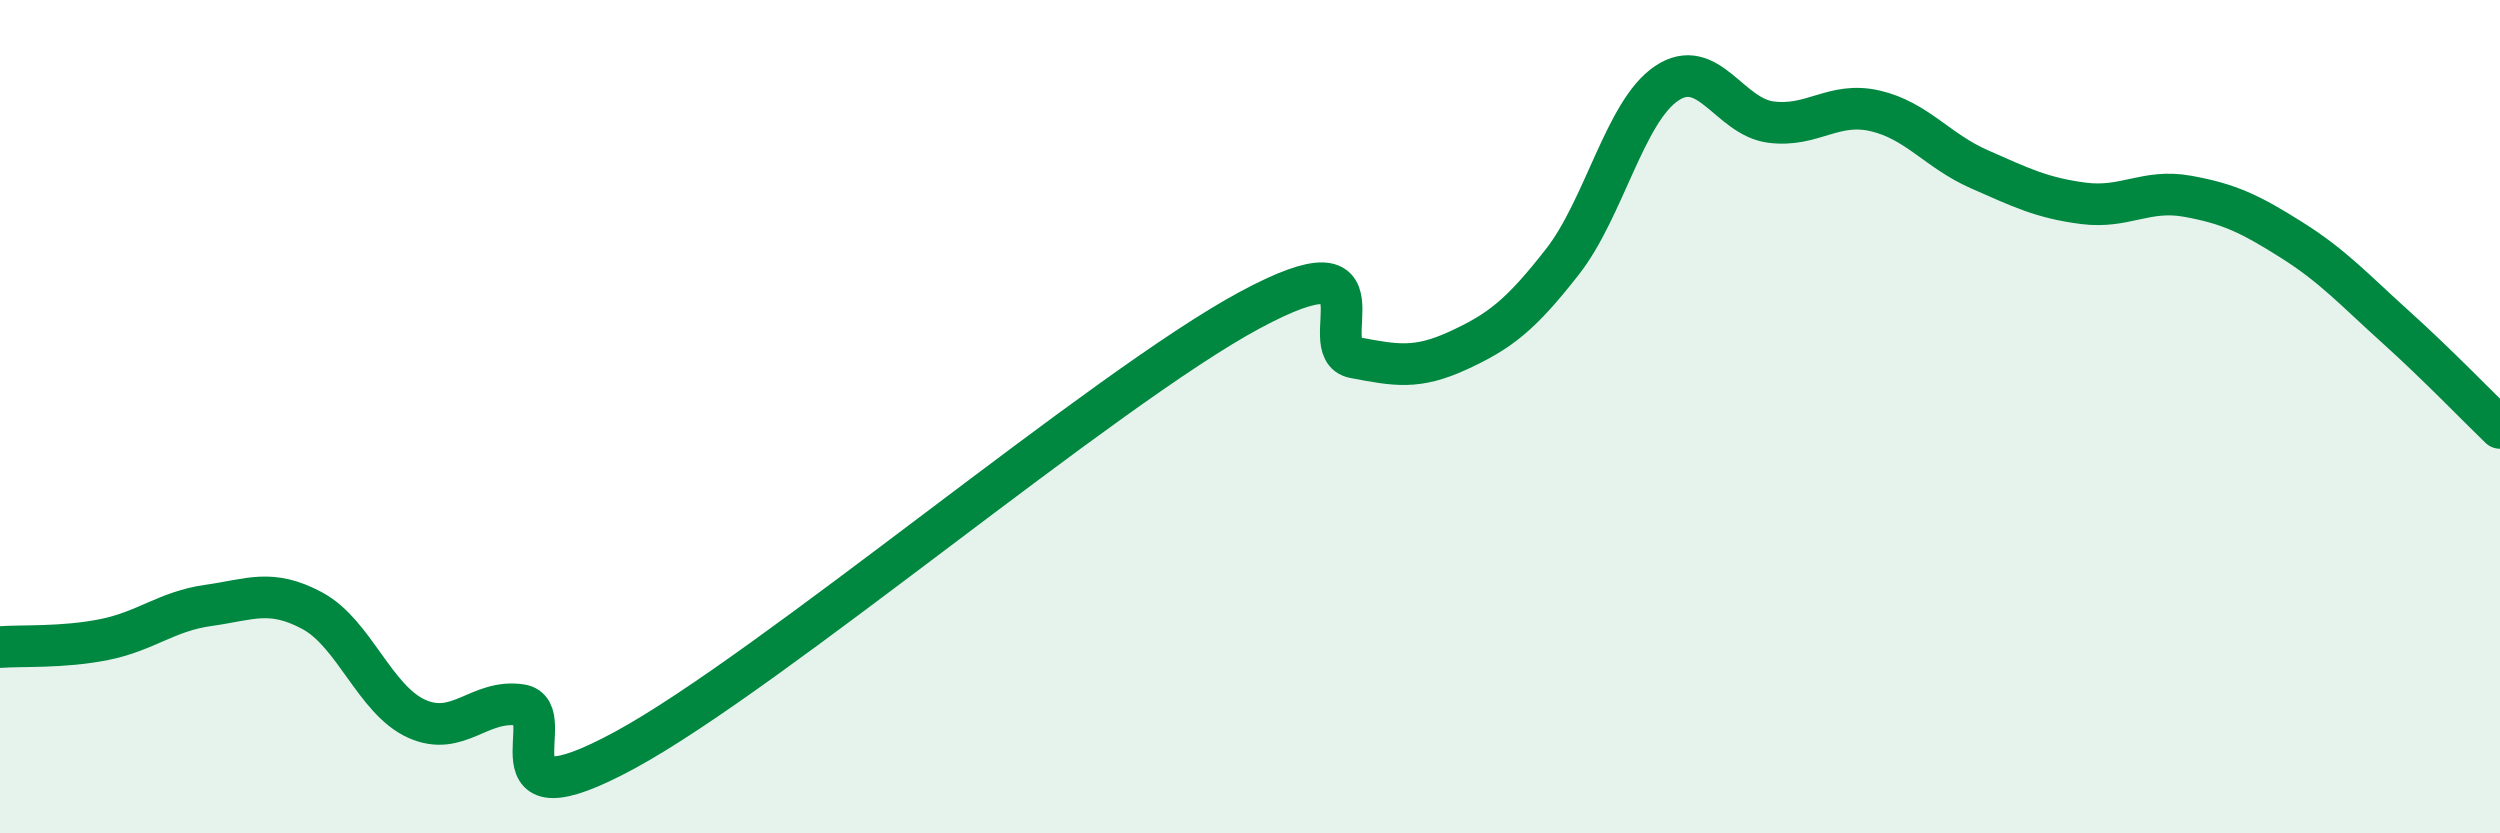
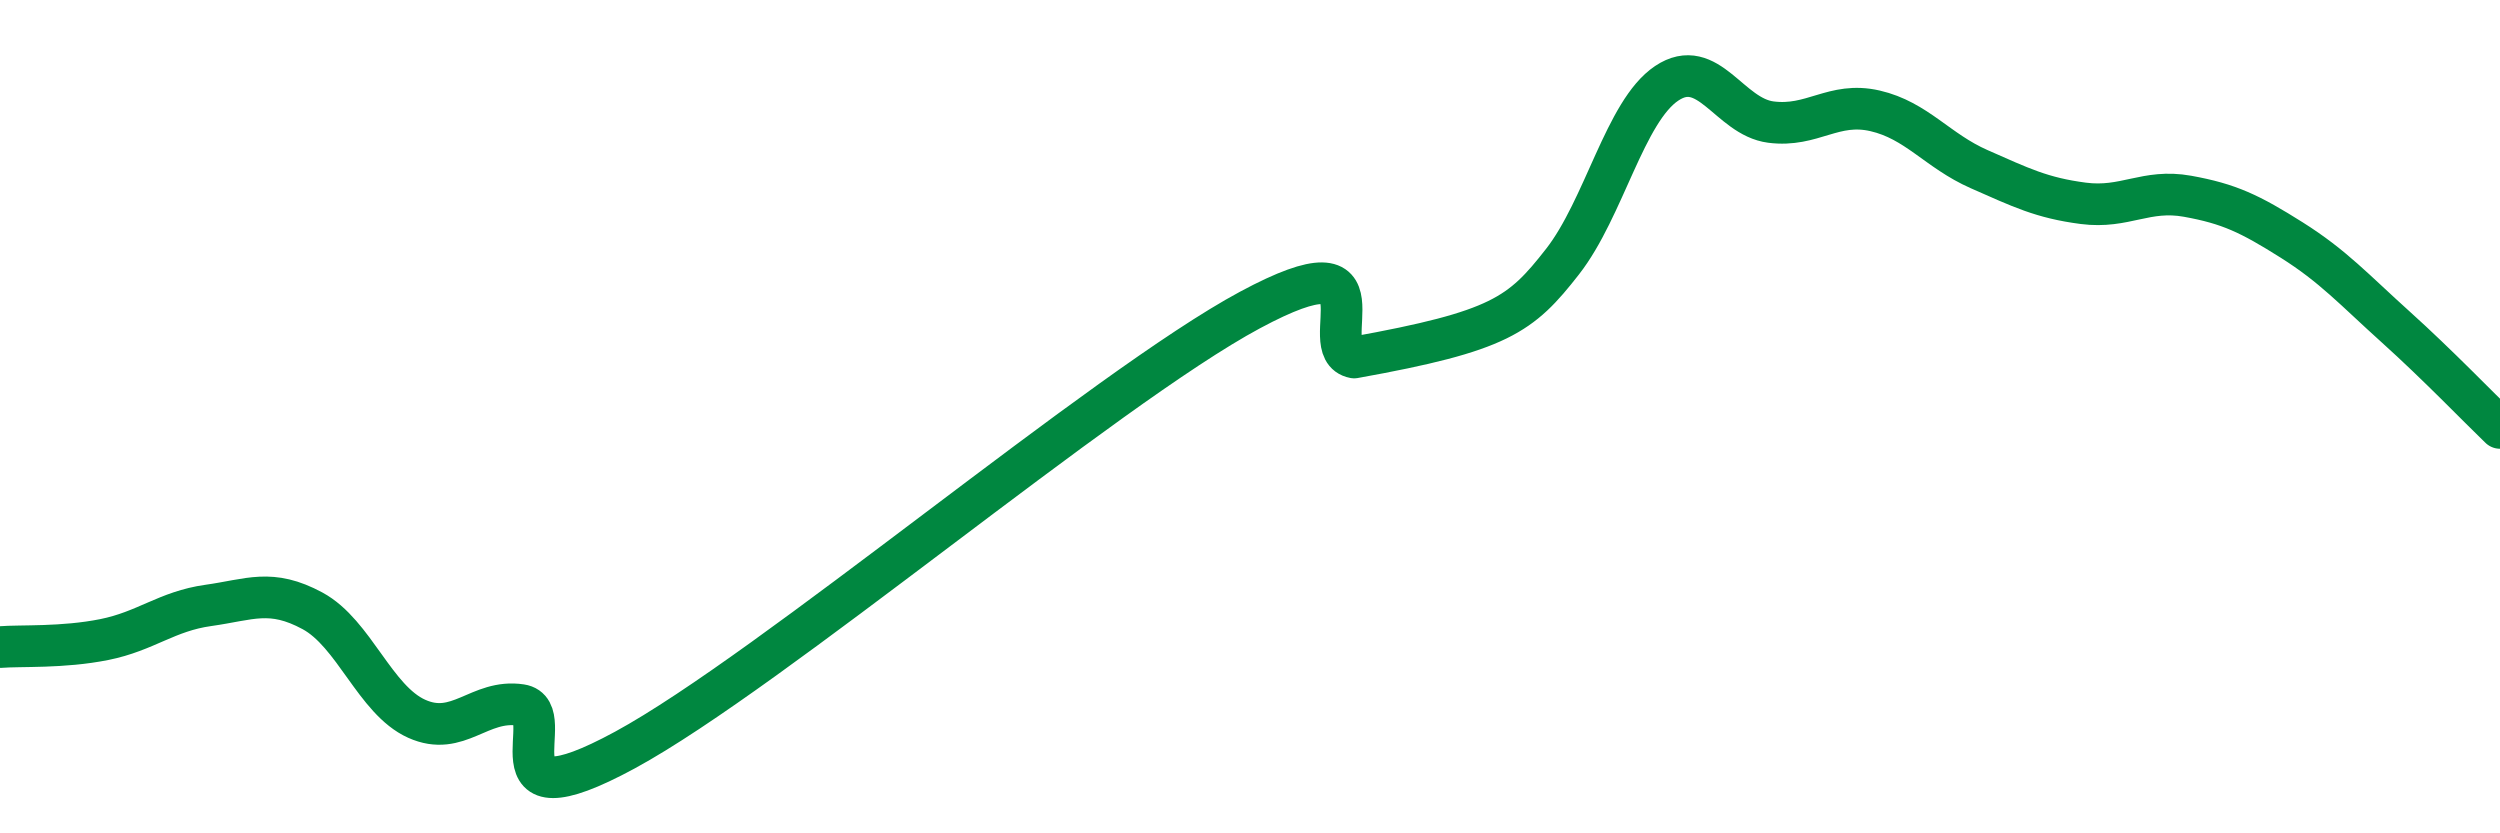
<svg xmlns="http://www.w3.org/2000/svg" width="60" height="20" viewBox="0 0 60 20">
-   <path d="M 0,15.53 C 0.5,15.49 1.5,15.55 2.5,15.35 C 3.5,15.15 4,14.67 5,14.53 C 6,14.39 6.5,14.12 7.5,14.66 C 8.5,15.2 9,16.8 10,17.25 C 11,17.7 11.5,16.77 12.5,16.92 C 13.5,17.07 11.5,19.9 15,18 C 18.5,16.1 26.5,9.32 30,7.44 C 33.5,5.56 31.5,8.39 32.5,8.58 C 33.5,8.77 34,8.87 35,8.41 C 36,7.95 36.5,7.56 37.5,6.28 C 38.5,5 39,2.67 40,2 C 41,1.33 41.5,2.8 42.5,2.93 C 43.5,3.06 44,2.43 45,2.66 C 46,2.89 46.5,3.62 47.5,4.06 C 48.5,4.5 49,4.75 50,4.88 C 51,5.01 51.5,4.53 52.5,4.71 C 53.5,4.89 54,5.13 55,5.76 C 56,6.39 56.5,6.95 57.5,7.85 C 58.5,8.75 59.5,9.79 60,10.27L60 20L0 20Z" fill="#008740" opacity="0.1" stroke-linecap="round" stroke-linejoin="round" />
-   <path d="M 0,15.53 C 0.5,15.49 1.5,15.55 2.5,15.35 C 3.5,15.15 4,14.67 5,14.53 C 6,14.39 6.5,14.12 7.5,14.66 C 8.5,15.2 9,16.8 10,17.25 C 11,17.7 11.5,16.77 12.5,16.92 C 13.5,17.07 11.5,19.9 15,18 C 18.5,16.1 26.5,9.32 30,7.44 C 33.5,5.56 31.5,8.39 32.5,8.58 C 33.5,8.77 34,8.87 35,8.41 C 36,7.95 36.5,7.56 37.5,6.28 C 38.5,5 39,2.67 40,2 C 41,1.33 41.5,2.8 42.5,2.93 C 43.5,3.06 44,2.43 45,2.66 C 46,2.89 46.5,3.62 47.5,4.06 C 48.5,4.5 49,4.75 50,4.88 C 51,5.01 51.5,4.53 52.5,4.71 C 53.5,4.89 54,5.13 55,5.76 C 56,6.39 56.5,6.95 57.5,7.85 C 58.5,8.75 59.5,9.79 60,10.27" stroke="#008740" stroke-width="1" fill="none" stroke-linecap="round" stroke-linejoin="round" />
+   <path d="M 0,15.53 C 0.5,15.49 1.5,15.55 2.5,15.35 C 3.5,15.15 4,14.67 5,14.53 C 6,14.39 6.5,14.12 7.5,14.66 C 8.5,15.2 9,16.8 10,17.25 C 11,17.7 11.5,16.77 12.5,16.92 C 13.5,17.07 11.5,19.9 15,18 C 18.5,16.1 26.5,9.32 30,7.44 C 33.5,5.56 31.5,8.39 32.5,8.58 C 36,7.95 36.5,7.56 37.5,6.28 C 38.5,5 39,2.67 40,2 C 41,1.33 41.5,2.8 42.5,2.93 C 43.5,3.06 44,2.43 45,2.66 C 46,2.89 46.5,3.62 47.5,4.06 C 48.5,4.5 49,4.75 50,4.88 C 51,5.01 51.5,4.53 52.5,4.71 C 53.5,4.89 54,5.13 55,5.76 C 56,6.39 56.5,6.95 57.5,7.85 C 58.5,8.75 59.5,9.79 60,10.27" stroke="#008740" stroke-width="1" fill="none" stroke-linecap="round" stroke-linejoin="round" />
</svg>